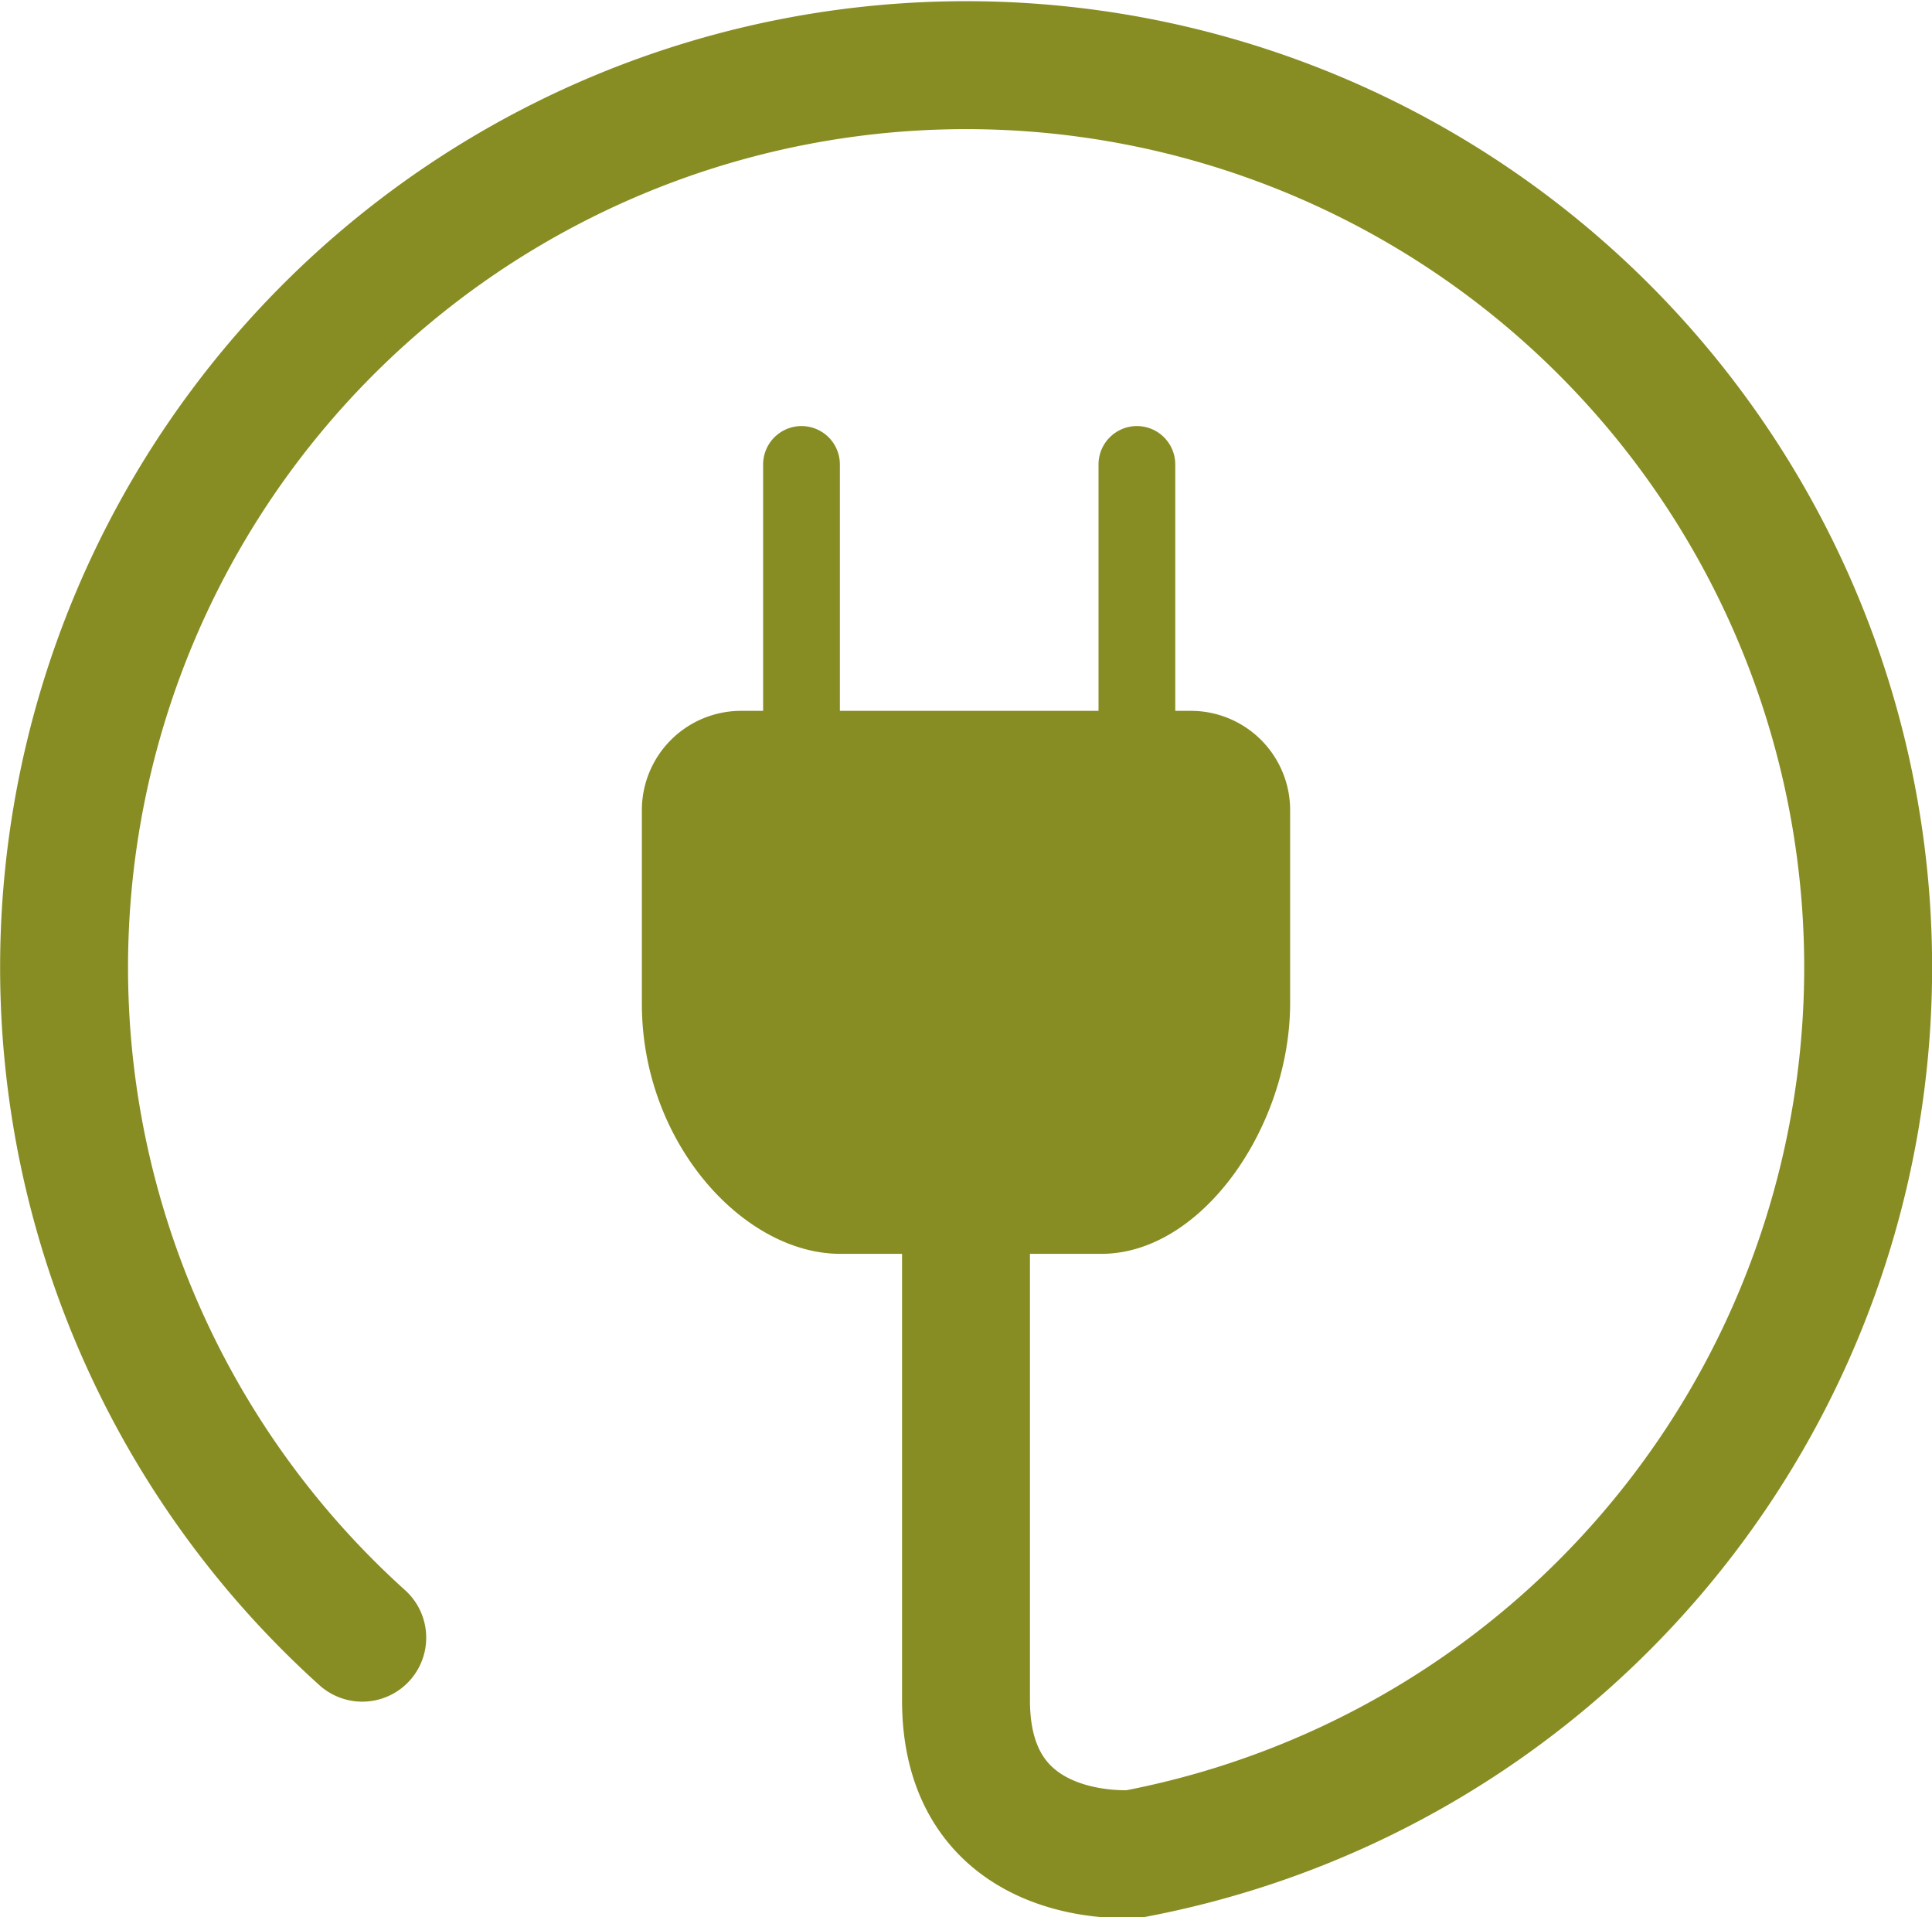
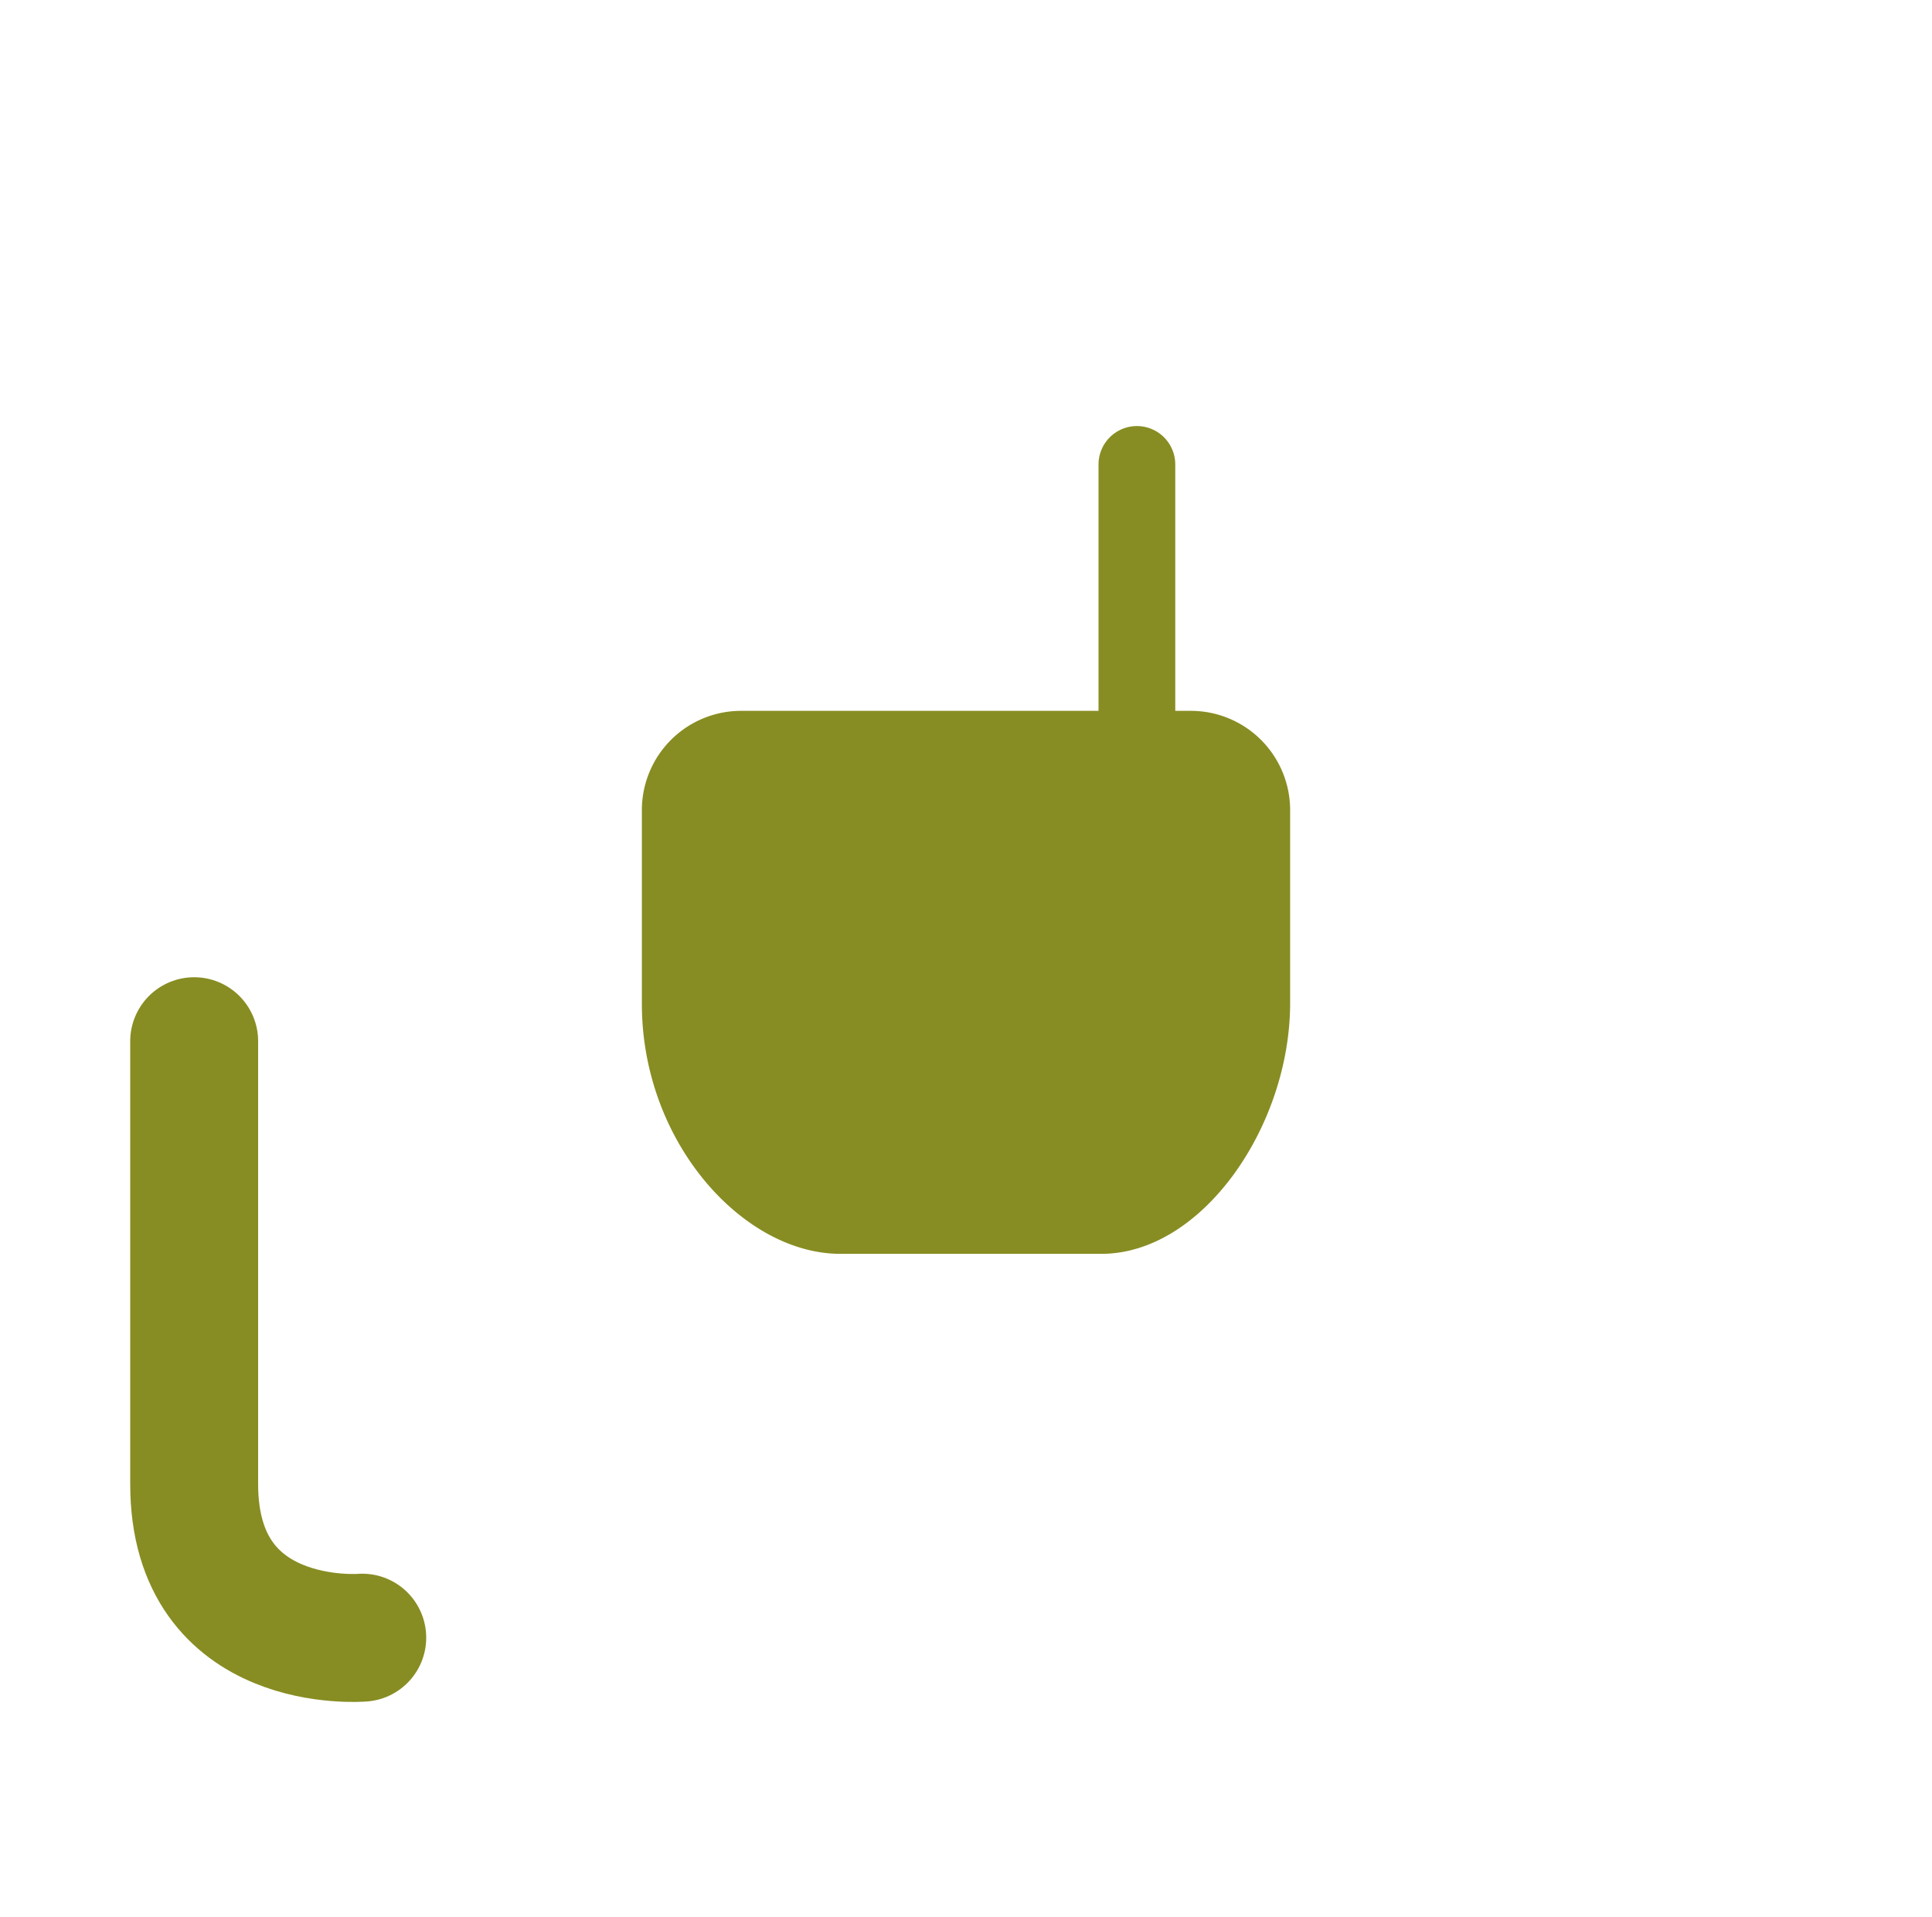
<svg xmlns="http://www.w3.org/2000/svg" id="Layer_1" data-name="Layer 1" width="75.52" height="74.92" viewBox="0 0 75.52 74.92">
  <title>icon3</title>
-   <path d="M14.16,64a35.26,35.26,0,1,1,30.17,8.45s-6.57.55-6.57-6V40.69" style="fill: none;stroke: #878d22;stroke-linecap: round;stroke-miterlimit: 10;stroke-width: 5px" />
+   <path d="M14.16,64s-6.57.55-6.57-6V40.69" style="fill: none;stroke: #878d22;stroke-linecap: round;stroke-miterlimit: 10;stroke-width: 5px" />
  <path d="M43.05,49H32.85c-3.79,0-7.76-4.35-7.76-9.77V31.64A3.88,3.88,0,0,1,29,27.78H46.57a3.88,3.88,0,0,1,3.86,3.86V39.2C50.43,44,47,49,43.05,49Z" style="fill: #878d22" />
-   <line x1="31.33" y1="33.15" x2="31.33" y2="18.15" style="stroke: #878d22;stroke-linecap: round;stroke-linejoin: round;stroke-width: 3px" />
  <line x1="44.44" y1="33.15" x2="44.44" y2="18.15" style="stroke: #878d22;stroke-linecap: round;stroke-linejoin: round;stroke-width: 3px" />
</svg>